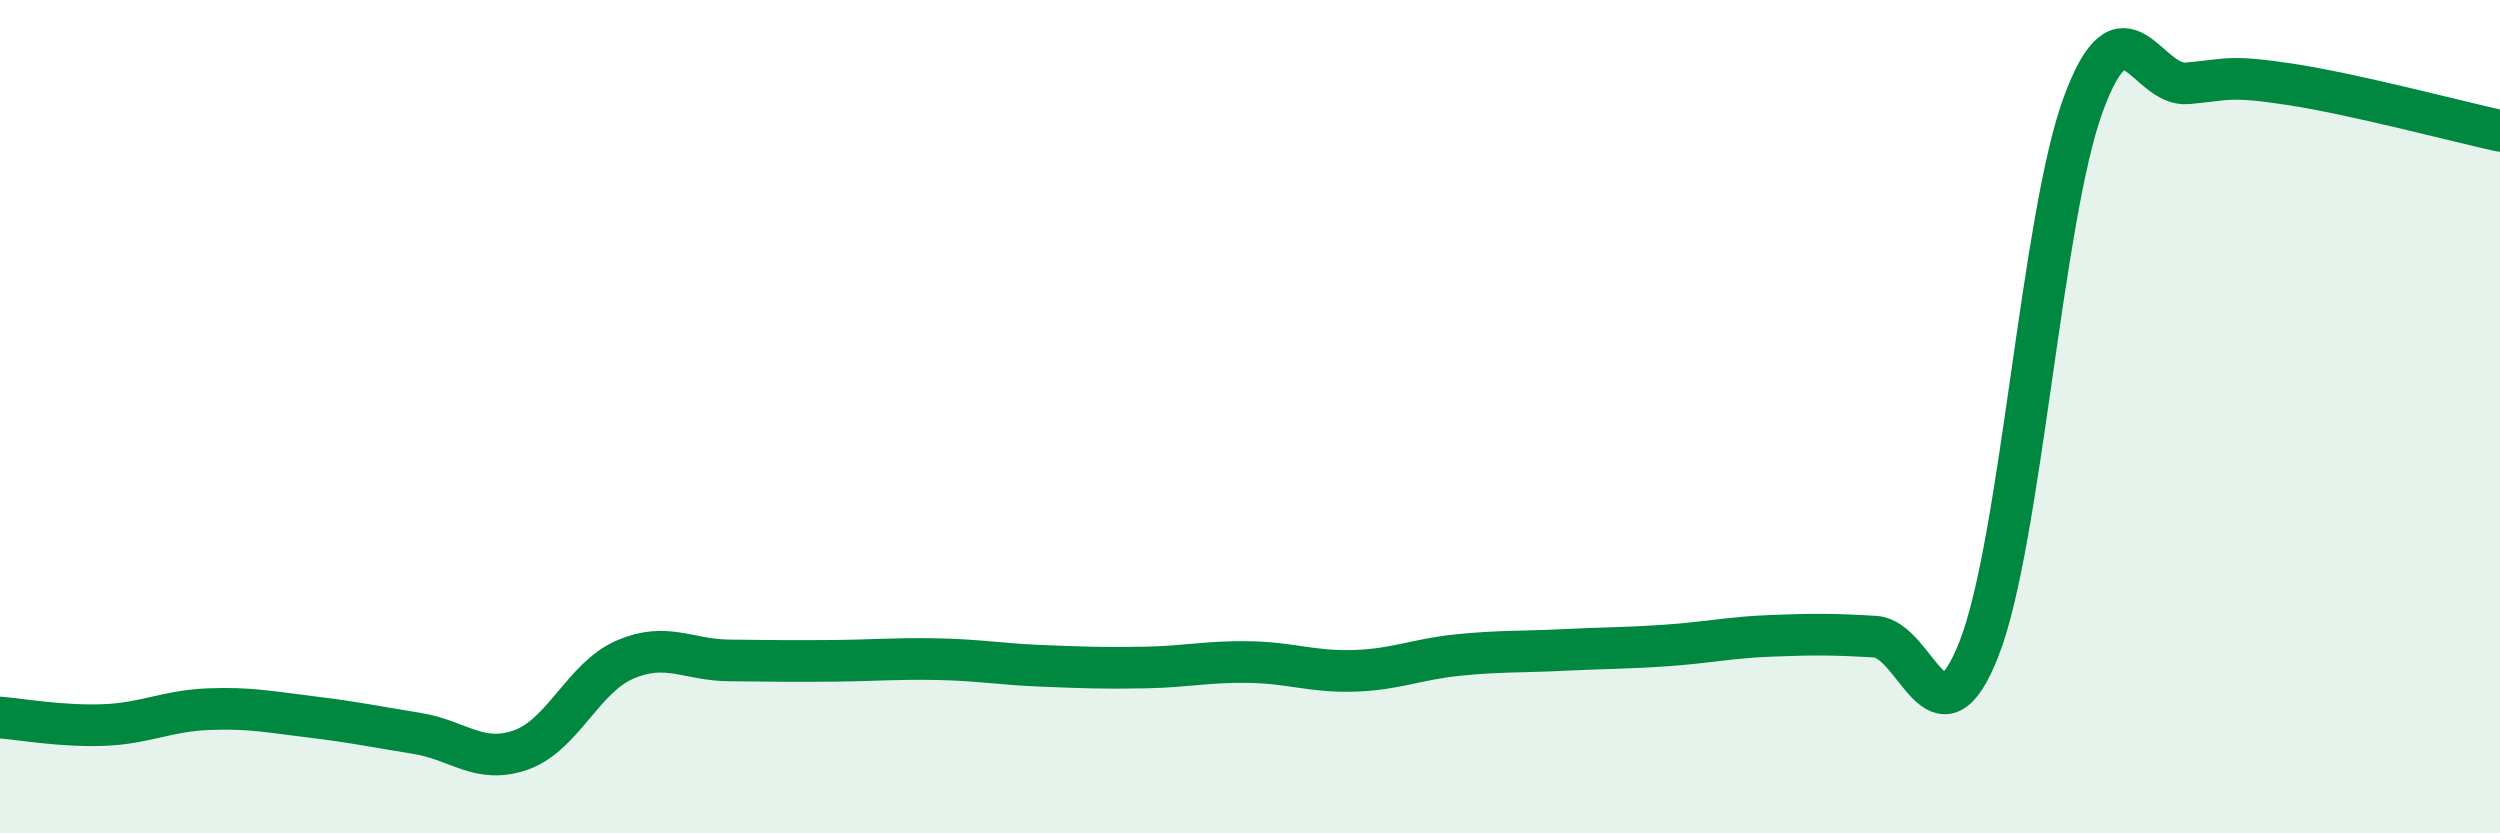
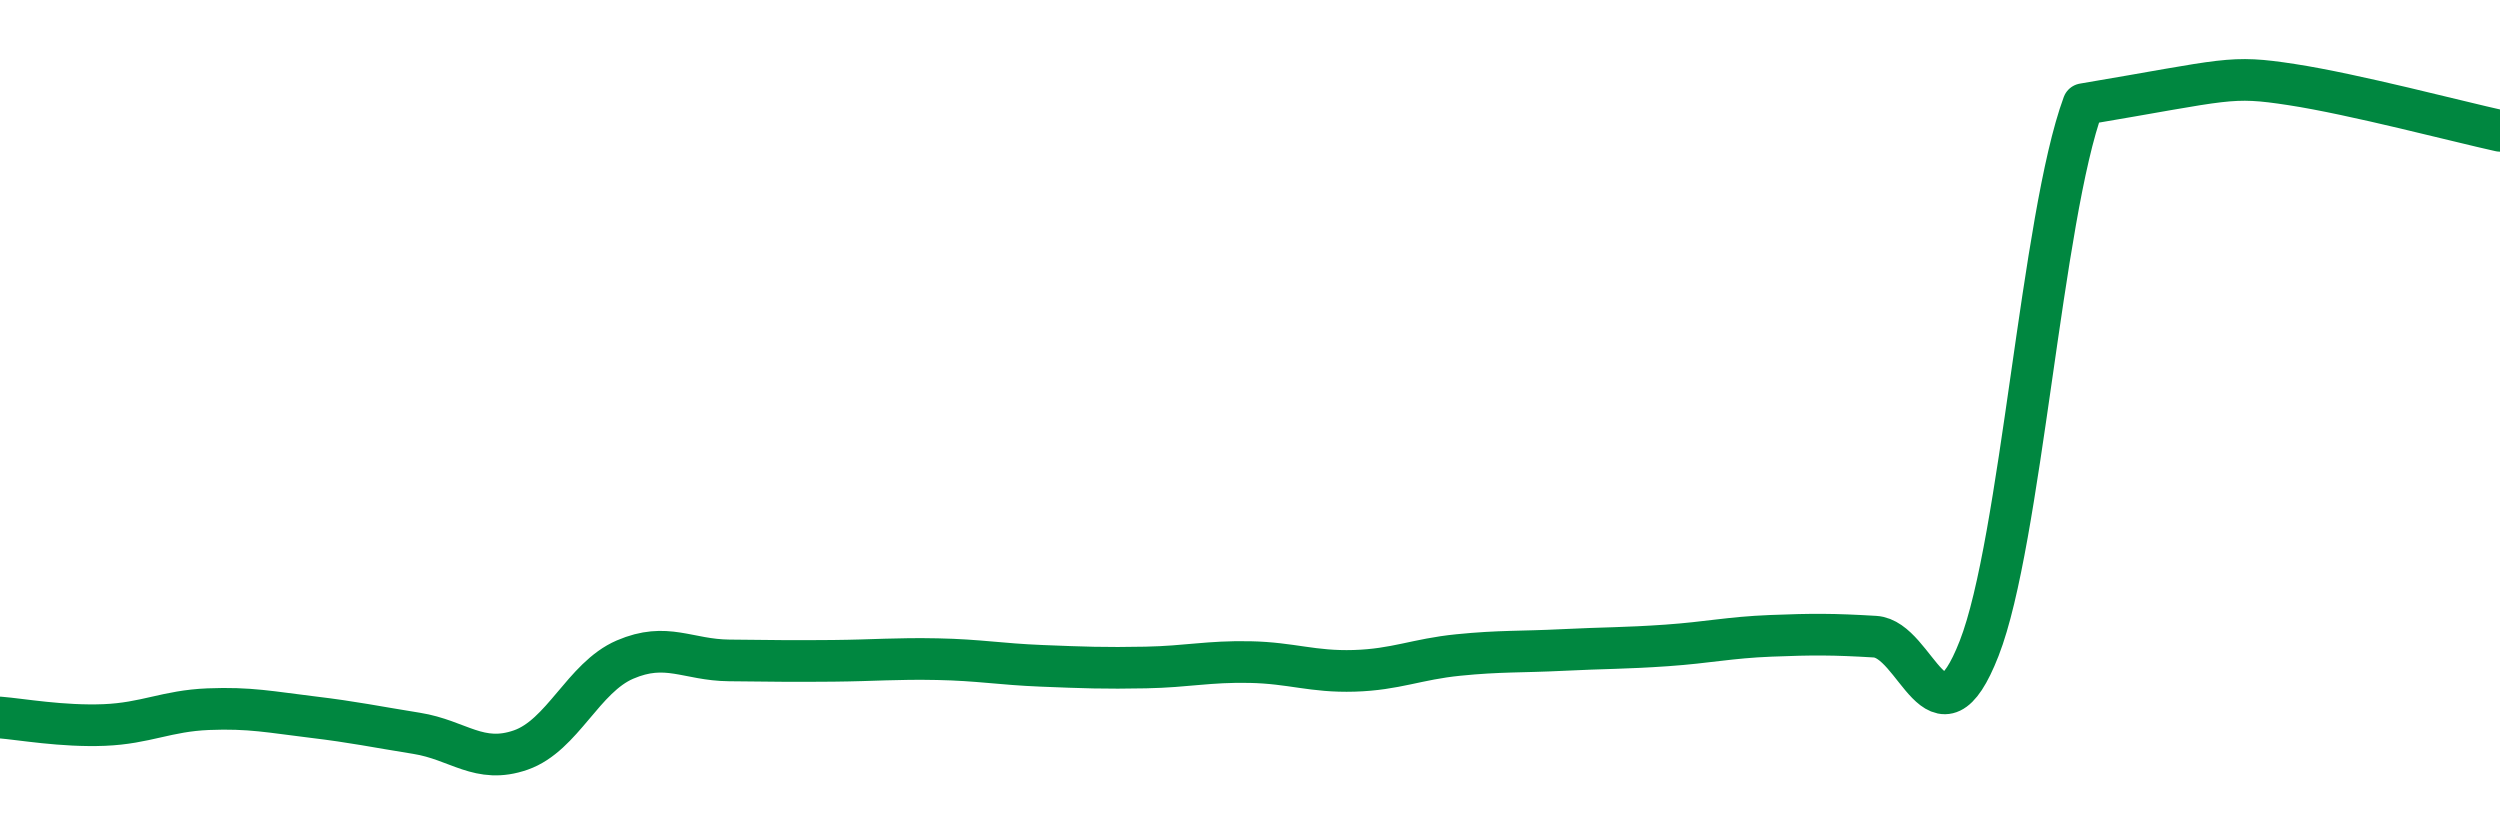
<svg xmlns="http://www.w3.org/2000/svg" width="60" height="20" viewBox="0 0 60 20">
-   <path d="M 0,17.22 C 0.5,17.26 1.5,17.44 2.5,17.4 C 3.5,17.36 4,17.06 5,17.02 C 6,16.98 6.5,17.09 7.5,17.21 C 8.5,17.33 9,17.44 10,17.6 C 11,17.76 11.5,18.35 12.5,18 C 13.5,17.65 14,16.26 15,15.83 C 16,15.4 16.5,15.84 17.5,15.85 C 18.5,15.86 19,15.87 20,15.86 C 21,15.85 21.5,15.8 22.5,15.82 C 23.5,15.84 24,15.94 25,15.98 C 26,16.02 26.5,16.04 27.5,16.02 C 28.5,16 29,15.87 30,15.89 C 31,15.91 31.5,16.13 32.5,16.1 C 33.5,16.07 34,15.82 35,15.72 C 36,15.62 36.5,15.65 37.5,15.6 C 38.5,15.55 39,15.56 40,15.49 C 41,15.42 41.5,15.3 42.5,15.26 C 43.5,15.22 44,15.22 45,15.28 C 46,15.34 46.5,18.12 47.5,15.56 C 48.5,13 49,5.21 50,2.5 C 51,-0.21 51.5,2.09 52.5,2 C 53.5,1.91 53.5,1.8 55,2.03 C 56.5,2.26 59,2.92 60,3.14L60 20L0 20Z" fill="#008740" opacity="0.1" stroke-linecap="round" stroke-linejoin="round" />
-   <path d="M 0,17.22 C 0.5,17.26 1.5,17.44 2.5,17.4 C 3.5,17.36 4,17.06 5,17.02 C 6,16.98 6.5,17.09 7.5,17.21 C 8.5,17.33 9,17.44 10,17.6 C 11,17.76 11.5,18.35 12.5,18 C 13.5,17.65 14,16.26 15,15.83 C 16,15.4 16.5,15.84 17.5,15.85 C 18.5,15.86 19,15.87 20,15.86 C 21,15.85 21.5,15.8 22.5,15.82 C 23.5,15.84 24,15.94 25,15.98 C 26,16.02 26.5,16.04 27.5,16.02 C 28.5,16 29,15.87 30,15.89 C 31,15.91 31.5,16.13 32.5,16.1 C 33.5,16.07 34,15.82 35,15.72 C 36,15.62 36.5,15.65 37.5,15.6 C 38.5,15.55 39,15.56 40,15.49 C 41,15.42 41.5,15.3 42.5,15.26 C 43.5,15.22 44,15.22 45,15.28 C 46,15.34 46.5,18.12 47.5,15.56 C 48.5,13 49,5.21 50,2.5 C 51,-0.21 51.5,2.09 52.5,2 C 53.5,1.91 53.5,1.8 55,2.03 C 56.5,2.26 59,2.92 60,3.14" stroke="#008740" stroke-width="1" fill="none" stroke-linecap="round" stroke-linejoin="round" />
+   <path d="M 0,17.22 C 0.5,17.26 1.5,17.44 2.5,17.4 C 3.5,17.36 4,17.06 5,17.02 C 6,16.98 6.5,17.09 7.5,17.21 C 8.5,17.33 9,17.44 10,17.6 C 11,17.76 11.5,18.35 12.5,18 C 13.5,17.65 14,16.26 15,15.83 C 16,15.4 16.5,15.84 17.5,15.85 C 18.5,15.86 19,15.87 20,15.86 C 21,15.85 21.5,15.8 22.5,15.82 C 23.5,15.84 24,15.94 25,15.98 C 26,16.02 26.5,16.04 27.5,16.02 C 28.5,16 29,15.87 30,15.89 C 31,15.91 31.5,16.13 32.5,16.1 C 33.5,16.07 34,15.82 35,15.72 C 36,15.62 36.5,15.65 37.5,15.6 C 38.5,15.55 39,15.56 40,15.49 C 41,15.42 41.5,15.3 42.5,15.26 C 43.5,15.22 44,15.22 45,15.28 C 46,15.34 46.5,18.12 47.5,15.56 C 48.5,13 49,5.21 50,2.5 C 53.5,1.91 53.5,1.8 55,2.03 C 56.5,2.26 59,2.92 60,3.14" stroke="#008740" stroke-width="1" fill="none" stroke-linecap="round" stroke-linejoin="round" />
</svg>